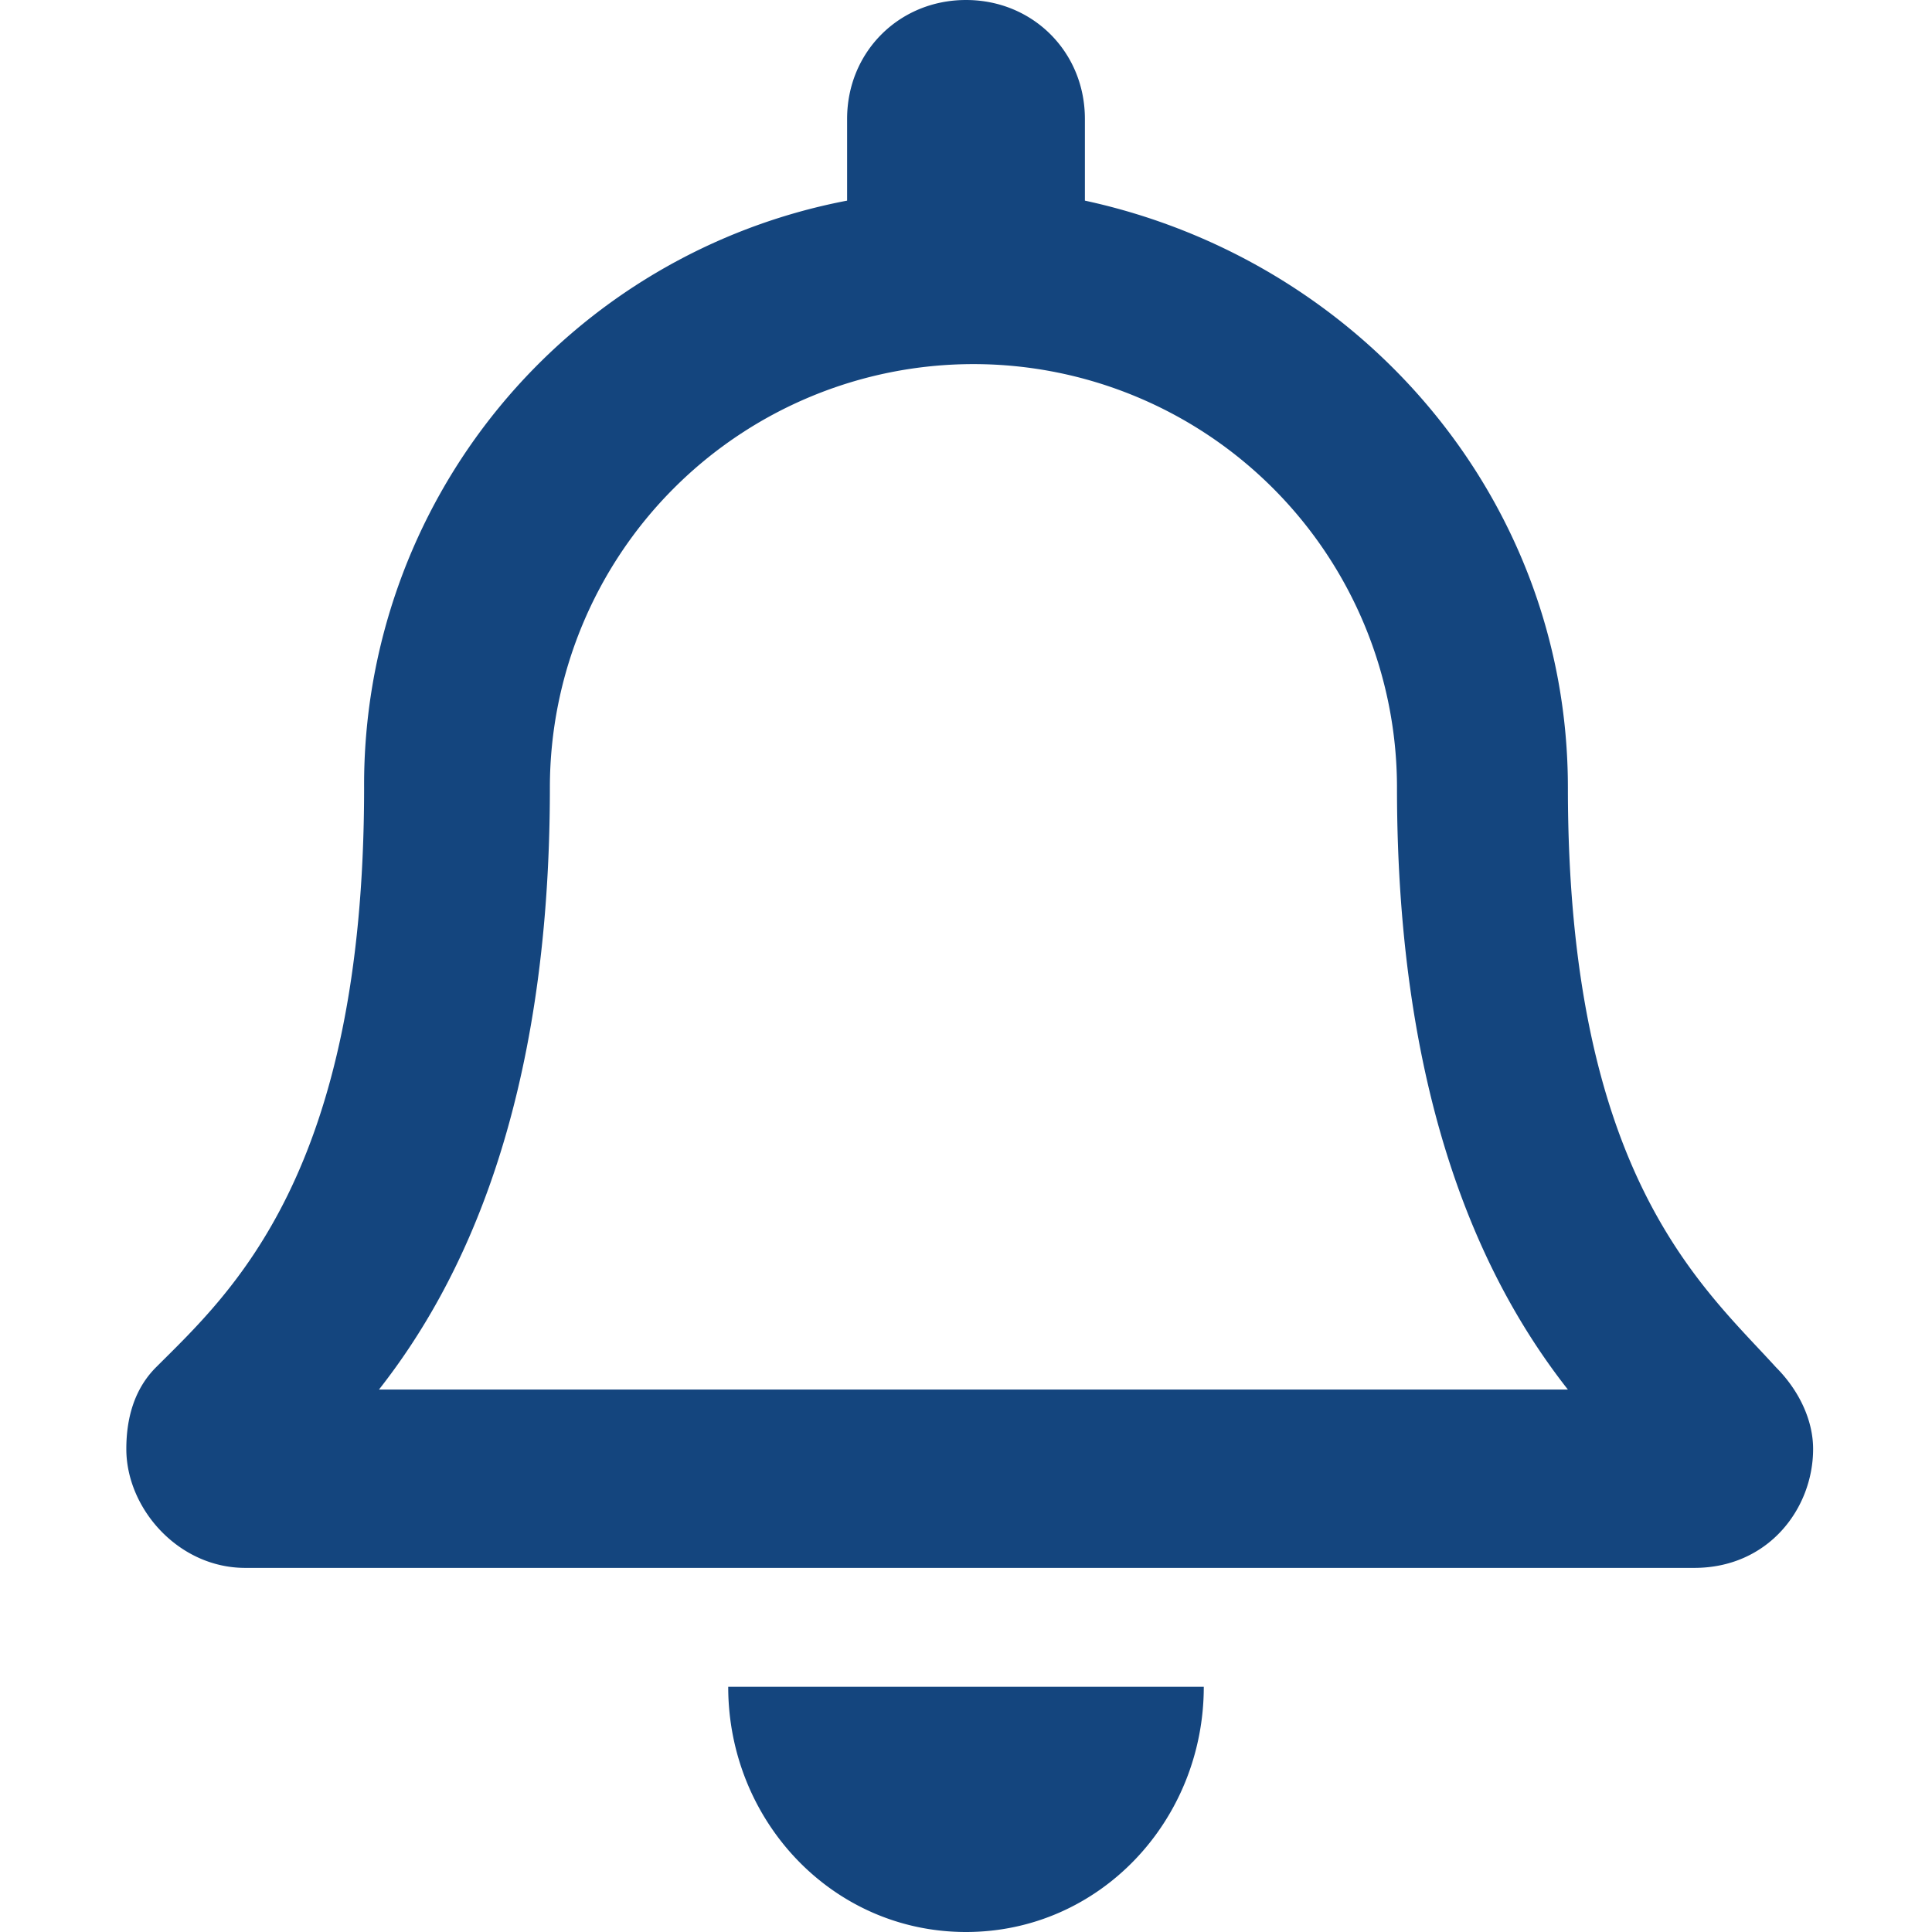
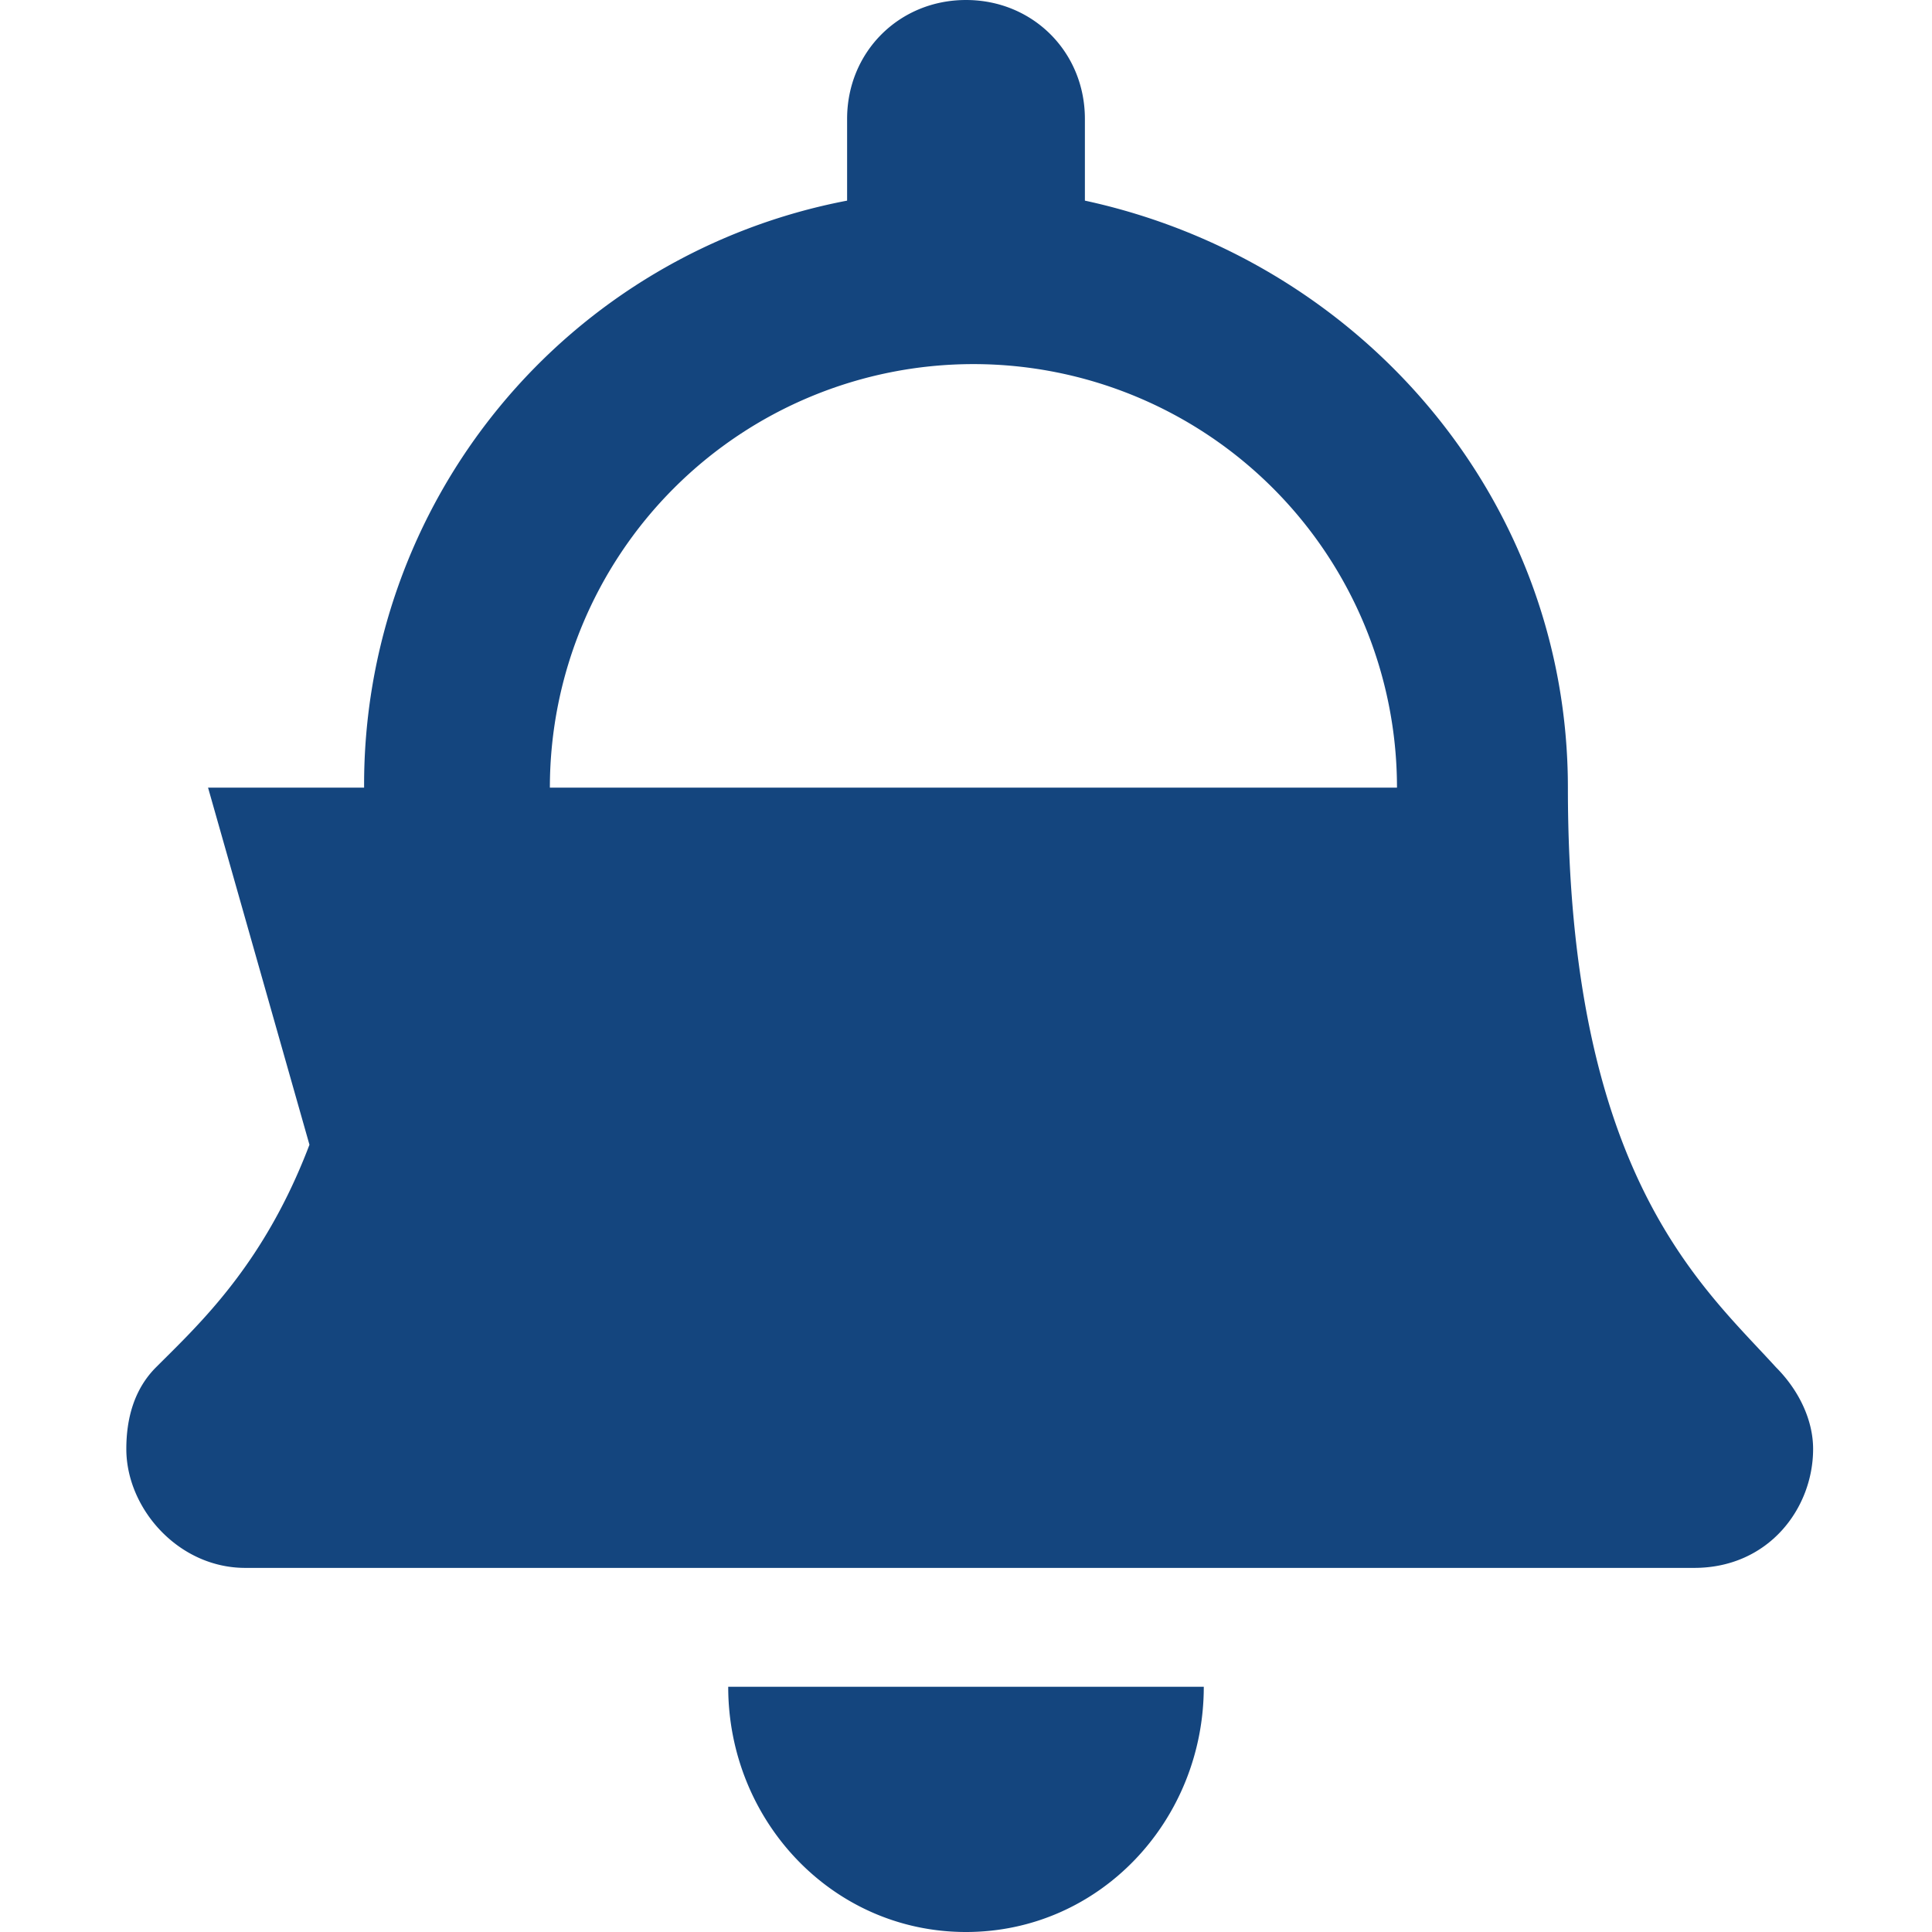
<svg xmlns="http://www.w3.org/2000/svg" width="26" height="26" viewBox="0 0 26 26" fill="#14457e">
-   <path d="M23.9 18.4c-1-1.1-2.8-2.6-2.8-7.8 0-3.9-2.8-7.1-6.5-7.9V1.6C14.6.7 13.9 0 13 0s-1.6.7-1.6 1.6v1.1a8 8 0 00-6.5 7.9c0 5.2-1.8 6.8-2.8 7.8-.3.3-.4.7-.4 1.1 0 .8.7 1.6 1.6 1.6h19.5c1 0 1.6-.8 1.6-1.6 0-.4-.2-.8-.5-1.1zm-18.8.3c1.1-1.4 2.3-3.8 2.3-8.1a5.7 5.7 0 1111.4 0c0 4.3 1.2 6.7 2.3 8.1h-16zM13 26c1.8 0 3.2-1.5 3.2-3.3H9.8c0 1.8 1.4 3.3 3.2 3.3z" id="Bell-s" />
+   <path d="M23.9 18.4c-1-1.1-2.8-2.6-2.8-7.8 0-3.9-2.8-7.1-6.5-7.9V1.6C14.6.7 13.9 0 13 0s-1.6.7-1.6 1.6v1.1a8 8 0 00-6.5 7.9c0 5.2-1.8 6.8-2.8 7.8-.3.3-.4.7-.4 1.1 0 .8.7 1.6 1.6 1.6h19.5c1 0 1.6-.8 1.6-1.6 0-.4-.2-.8-.5-1.1zm-18.8.3c1.1-1.4 2.3-3.8 2.3-8.1a5.7 5.7 0 1111.4 0h-16zM13 26c1.8 0 3.2-1.5 3.2-3.3H9.8c0 1.8 1.4 3.3 3.2 3.3z" id="Bell-s" />
</svg>